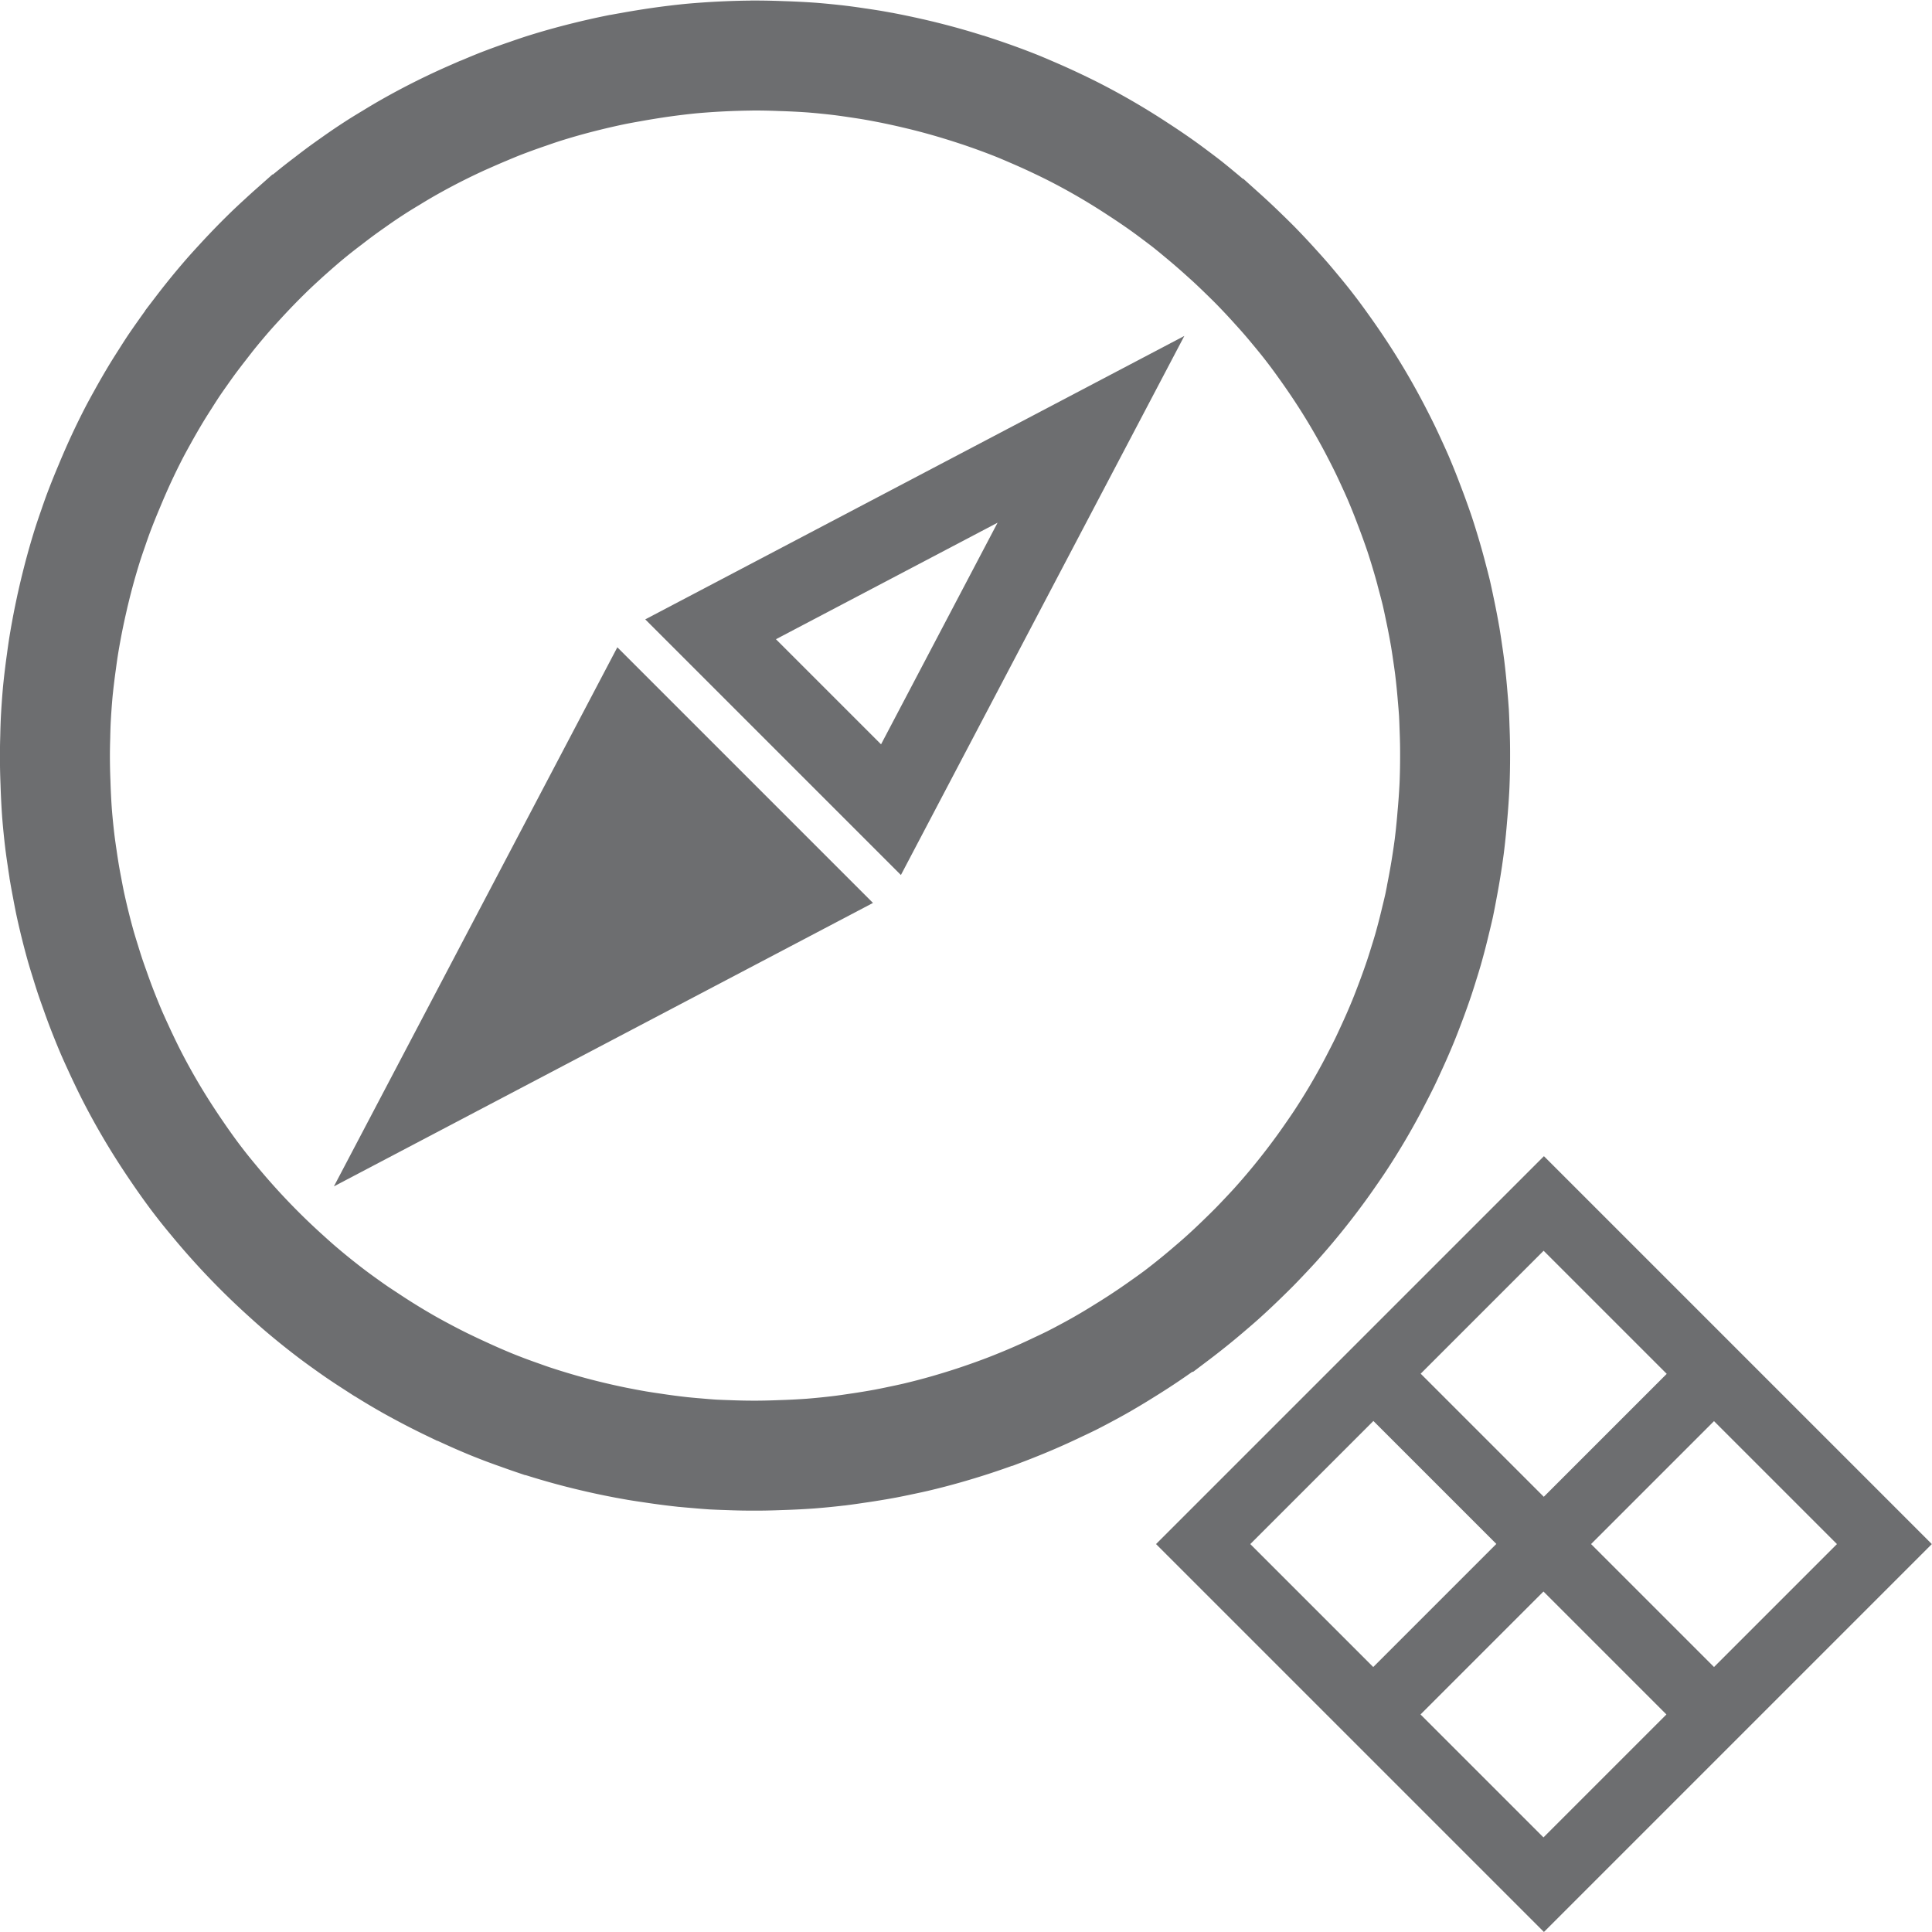
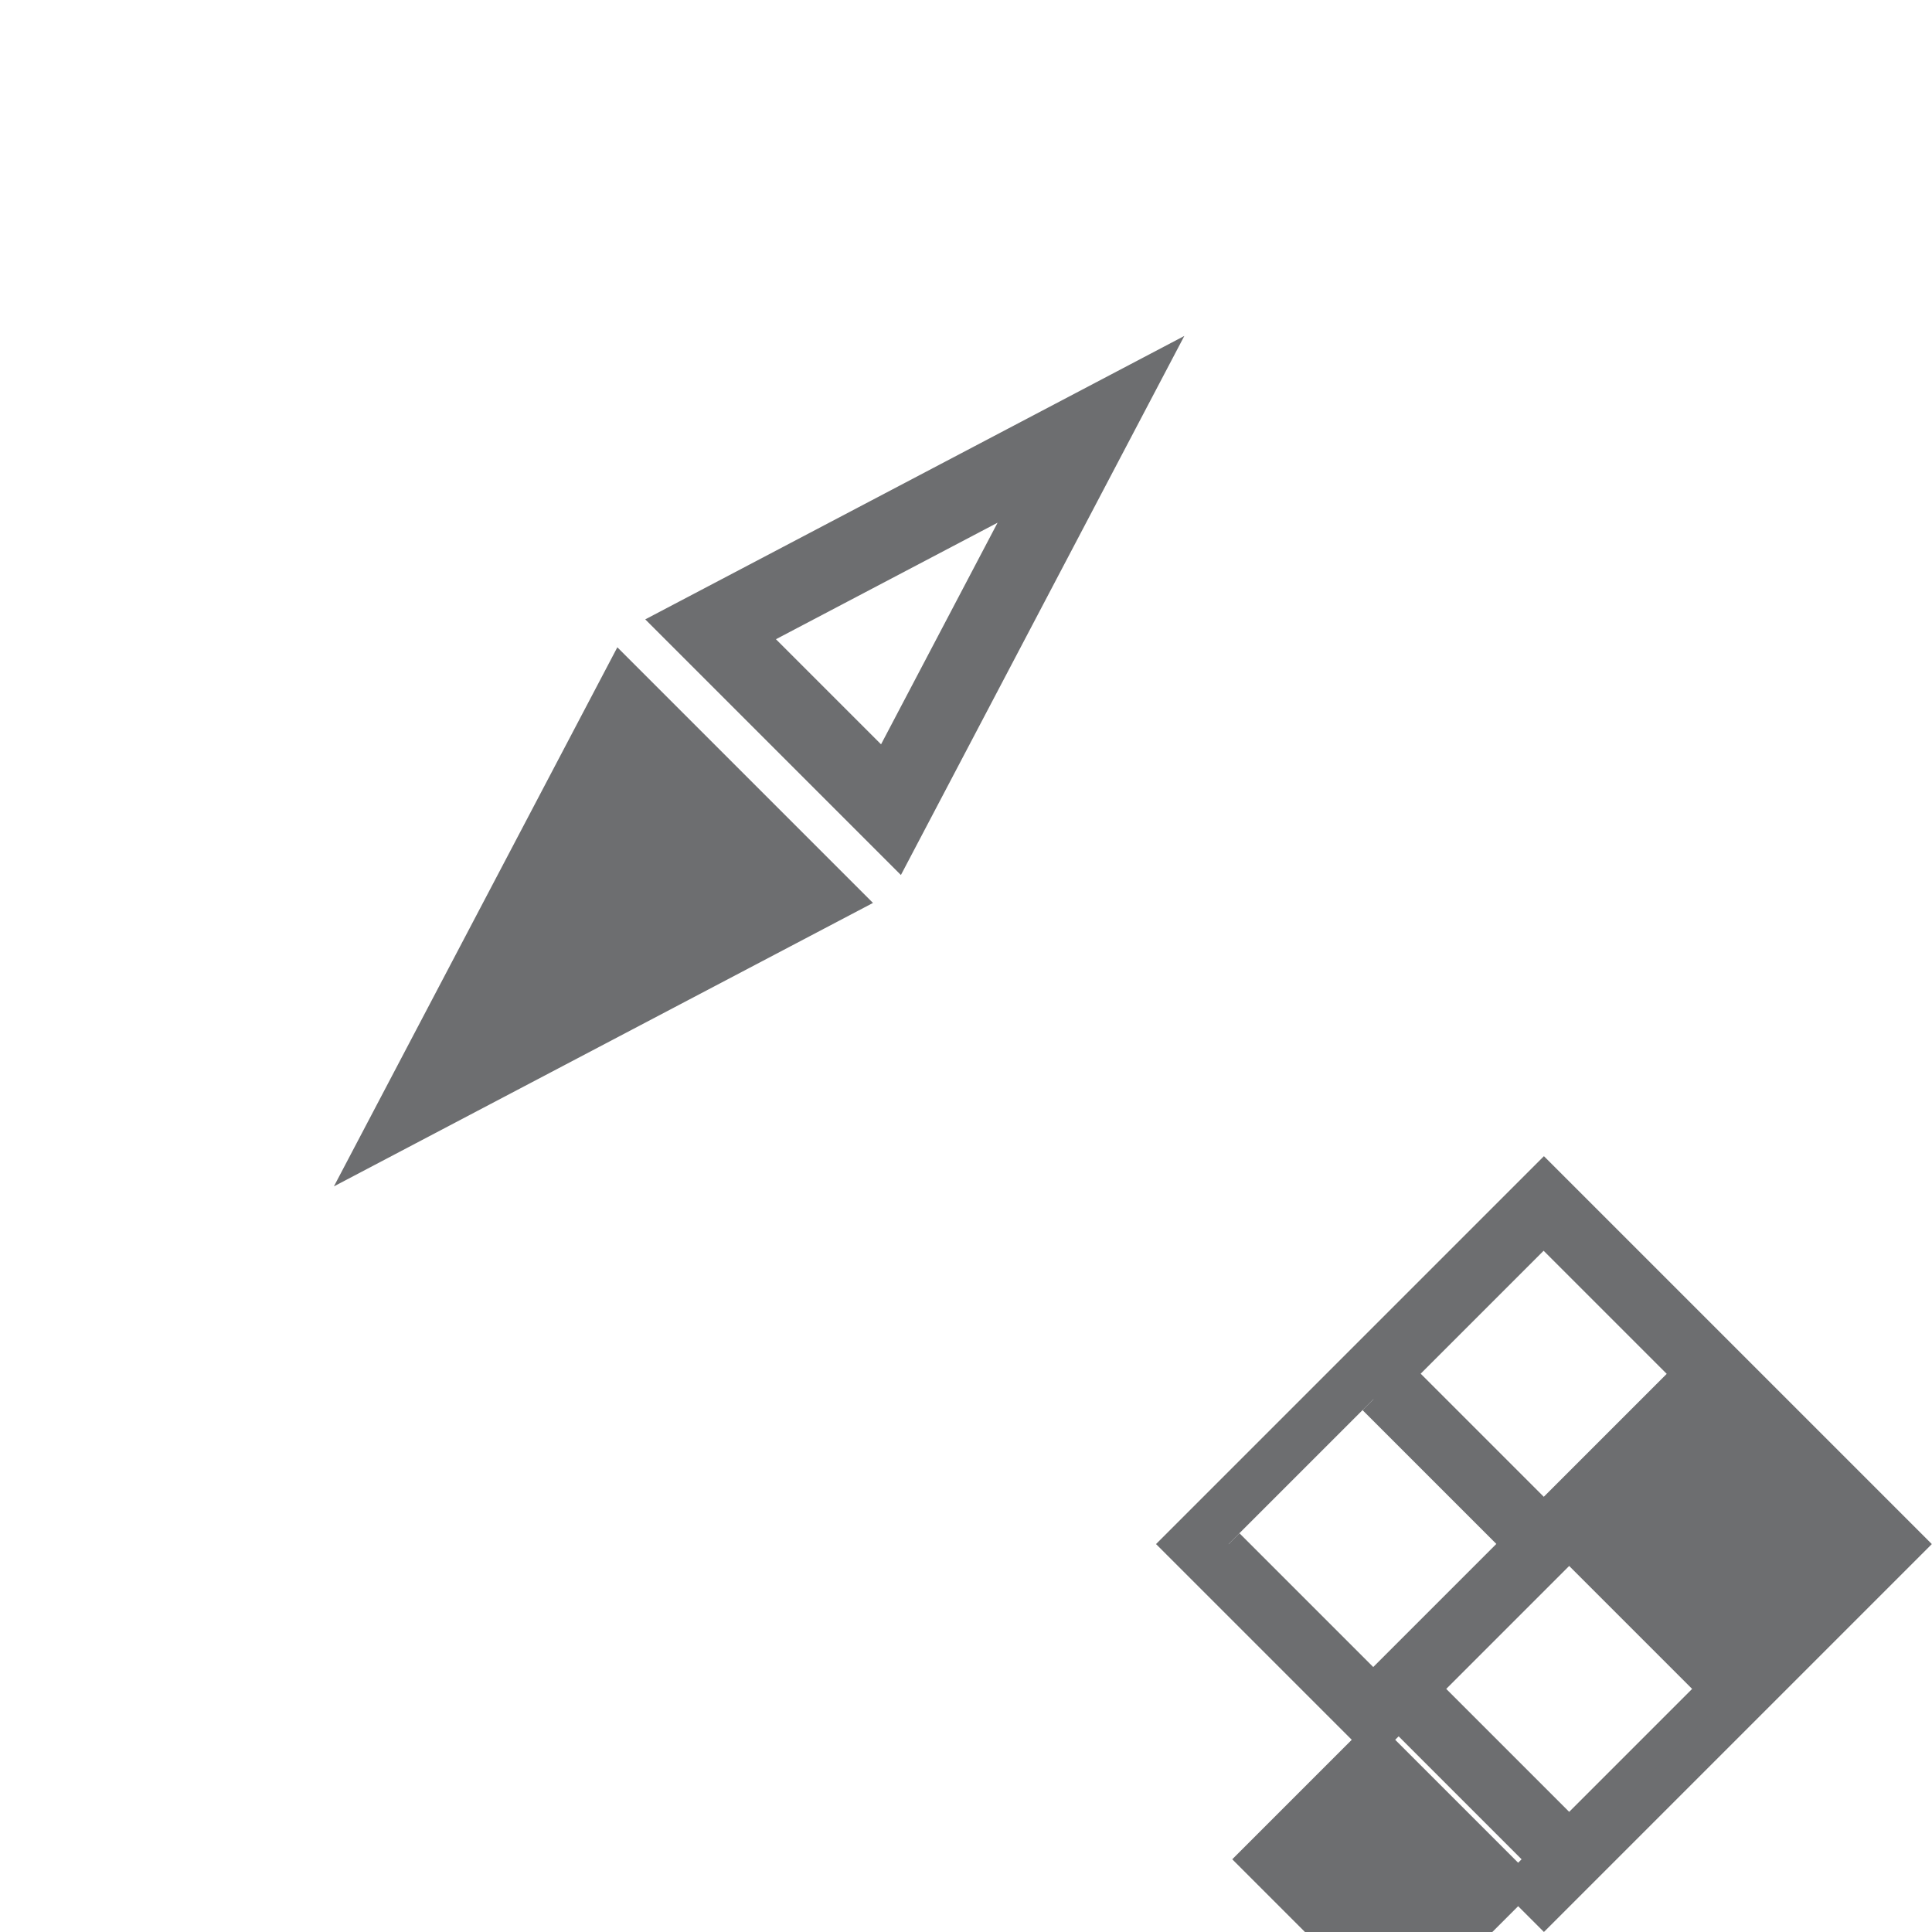
<svg xmlns="http://www.w3.org/2000/svg" xmlns:ns1="http://www.inkscape.org/namespaces/inkscape" xmlns:ns2="http://sodipodi.sourceforge.net/DTD/sodipodi-0.dtd" width="48" height="48" viewBox="0 0 12.7 12.7" version="1.1" id="svg899" ns1:version="1.0.1 (3bc2e813f5, 2020-09-07)" ns2:docname="NavigationMode.svg">
  <defs id="defs893">
    <style id="style2">.cls-1{fill:#6d6e70;}.cls-2{fill:none;}.cls-3{fill:#3ed67b;}</style>
  </defs>
  <ns2:namedview id="base" pagecolor="#ffffff" bordercolor="#666666" borderopacity="1.0" ns1:pageopacity="0.0" ns1:pageshadow="2" ns1:zoom="11.313708" ns1:cx="26.613941" ns1:cy="20.798856" ns1:document-units="mm" ns1:current-layer="layer1" ns1:document-rotation="0" showgrid="false" fit-margin-top="0" fit-margin-left="0" fit-margin-right="0" fit-margin-bottom="0" ns1:window-width="2560" ns1:window-height="1346" ns1:window-x="-11" ns1:window-y="-11" ns1:window-maximized="1" units="px" />
  <g ns1:label="Layer 1" ns1:groupmode="layer" id="layer1" transform="translate(-102.238,-145.411)" style="display:inline">
-     <path style="display:inline;fill:none;stroke:#6d6e70;stroke-width:0.723;stroke-miterlimit:4;stroke-dasharray:none;stroke-opacity:1" d="m 107.174,145.776 a 4.601,4.601 0 0 1 0.1,6.1e-4 4.601,4.601 0 0 1 0.1,0.003 4.601,4.601 0 0 1 0.1,0.004 4.601,4.601 0 0 1 0.1,0.006 4.601,4.601 0 0 1 0.099,0.009 4.601,4.601 0 0 1 0.099,0.011 4.601,4.601 0 0 1 0.099,0.014 4.601,4.601 0 0 1 0.098,0.015 4.601,4.601 0 0 1 0.098,0.018 4.601,4.601 0 0 1 6.2e-4,0 4.601,4.601 0 0 1 0.097,0.02 4.601,4.601 0 0 1 0.097,0.022 4.601,4.601 0 0 1 6e-4,0 4.601,4.601 0 0 1 0.097,0.024 4.601,4.601 0 0 1 0.096,0.026 4.601,4.601 0 0 1 0.095,0.028 4.601,4.601 0 0 1 0.095,0.03 4.601,4.601 0 0 1 6.2e-4,0 4.601,4.601 0 0 1 0.094,0.032 4.601,4.601 0 0 1 0.094,0.034 4.601,4.601 0 0 1 0.093,0.036 4.601,4.601 0 0 1 0.092,0.039 4.601,4.601 0 0 1 0.091,0.04 4.601,4.601 0 0 1 0.09,0.042 4.601,4.601 0 0 1 0.09,0.044 4.601,4.601 0 0 1 0.088,0.046 4.601,4.601 0 0 1 0.087,0.048 4.601,4.601 0 0 1 0.086,0.05 4.601,4.601 0 0 1 0.085,0.052 4.601,4.601 0 0 1 0.084,0.054 4.601,4.601 0 0 1 0.083,0.055 4.601,4.601 0 0 1 0.082,0.057 4.601,4.601 0 0 1 0.08,0.059 4.601,4.601 0 0 1 0.079,0.06 4.601,4.601 0 0 1 0.077,0.063 4.601,4.601 0 0 1 0.076,0.064 4.601,4.601 0 0 1 0.075,0.066 4.601,4.601 0 0 1 6.3e-4,0 4.601,4.601 0 0 1 0.073,0.067 4.601,4.601 0 0 1 0.072,0.069 4.601,4.601 0 0 1 0.071,0.07 4.601,4.601 0 0 1 0.069,0.072 4.601,4.601 0 0 1 0.067,0.073 4.601,4.601 0 0 1 0.066,0.074 4.601,4.601 0 0 1 0.064,0.076 4.601,4.601 0 0 1 0.063,0.077 4.601,4.601 0 0 1 0.061,0.079 4.601,4.601 0 0 1 0.059,0.081 4.601,4.601 0 0 1 0.057,0.081 4.601,4.601 0 0 1 0.056,0.083 4.601,4.601 0 0 1 0.054,0.084 4.601,4.601 0 0 1 0.052,0.085 4.601,4.601 0 0 1 0.05,0.086 4.601,4.601 0 0 1 0.048,0.087 4.601,4.601 0 0 1 0.046,0.088 4.601,4.601 0 0 1 0.045,0.09 4.601,4.601 0 0 1 0.042,0.09 4.601,4.601 0 0 1 0.041,0.091 4.601,4.601 0 0 1 0.038,0.092 4.601,4.601 0 0 1 0.036,0.093 4.601,4.601 0 0 1 0.035,0.094 4.601,4.601 0 0 1 0.033,0.094 4.601,4.601 0 0 1 0.03,0.095 4.601,4.601 0 0 1 0.028,0.095 4.601,4.601 0 0 1 0.026,0.096 4.601,4.601 0 0 1 0,6.1e-4 4.601,4.601 0 0 1 0.025,0.097 4.601,4.601 0 0 1 0.021,0.097 4.601,4.601 0 0 1 0.02,0.098 4.601,4.601 0 0 1 0.018,0.098 4.601,4.601 0 0 1 0.015,0.098 4.601,4.601 0 0 1 0.014,0.099 4.601,4.601 0 0 1 0.011,0.099 4.601,4.601 0 0 1 0.009,0.099 4.601,4.601 0 0 1 0.008,0.1 4.601,4.601 0 0 1 0.004,0.1 4.601,4.601 0 0 1 0.003,0.1 4.601,4.601 0 0 1 6e-4,0.08 4.587,4.587 0 0 1 -9e-4,0.099 4.587,4.587 0 0 1 -0.003,0.1 4.587,4.587 0 0 1 -0.006,0.1 4.587,4.587 0 0 1 -0.008,0.099 4.587,4.587 0 0 1 -0.009,0.099 4.587,4.587 0 0 1 0,6.1e-4 4.587,4.587 0 0 1 -0.011,0.098 4.587,4.587 0 0 1 -0.014,0.098 4.587,4.587 0 0 1 0,6.2e-4 4.587,4.587 0 0 1 -0.016,0.098 4.587,4.587 0 0 1 -0.018,0.098 4.587,4.587 0 0 1 0,6.3e-4 4.587,4.587 0 0 1 -0.019,0.097 4.587,4.587 0 0 1 -0.023,0.097 4.587,4.587 0 0 1 -0.024,0.097 4.587,4.587 0 0 1 -0.026,0.096 4.587,4.587 0 0 1 -0.029,0.095 4.587,4.587 0 0 1 -0.03,0.094 4.587,4.587 0 0 1 -0.033,0.094 4.587,4.587 0 0 1 -0.035,0.094 4.587,4.587 0 0 1 -0.036,0.092 4.587,4.587 0 0 1 -0.039,0.092 4.587,4.587 0 0 1 -0.041,0.091 4.587,4.587 0 0 1 -0.042,0.09 4.587,4.587 0 0 1 -0.045,0.089 4.587,4.587 0 0 1 -0.046,0.088 4.587,4.587 0 0 1 -0.048,0.087 4.587,4.587 0 0 1 -0.05,0.086 4.587,4.587 0 0 1 -0.052,0.085 4.587,4.587 0 0 1 -0.054,0.084 4.587,4.587 0 0 1 -0.056,0.082 4.587,4.587 0 0 1 -0.057,0.081 4.587,4.587 0 0 1 -0.059,0.08 4.587,4.587 0 0 1 -0.061,0.079 4.587,4.587 0 0 1 -0.062,0.077 4.587,4.587 0 0 1 -0.064,0.076 4.587,4.587 0 0 1 -0.066,0.075 4.587,4.587 0 0 1 -0.068,0.073 4.587,4.587 0 0 1 -0.069,0.072 4.587,4.587 0 0 1 -0.071,0.07 4.587,4.587 0 0 1 -0.072,0.069 4.587,4.587 0 0 1 -0.073,0.067 4.587,4.587 0 0 1 -0.075,0.065 4.587,4.587 0 0 1 -0.076,0.064 4.587,4.587 0 0 1 -0.077,0.062 4.587,4.587 0 0 1 -0.079,0.061 4.587,4.587 0 0 1 -6.1e-4,0 4.587,4.587 0 0 1 -0.081,0.058 4.587,4.587 0 0 1 -0.082,0.057 4.587,4.587 0 0 1 -0.083,0.055 4.587,4.587 0 0 1 -0.084,0.053 4.587,4.587 0 0 1 -0.085,0.052 4.587,4.587 0 0 1 -0.086,0.05 4.587,4.587 0 0 1 -0.088,0.048 4.587,4.587 0 0 1 -0.088,0.046 4.587,4.587 0 0 1 -0.09,0.043 4.587,4.587 0 0 1 -0.09,0.042 4.587,4.587 0 0 1 -0.091,0.04 4.587,4.587 0 0 1 -0.092,0.038 4.587,4.587 0 0 1 -0.092,0.036 4.587,4.587 0 0 1 -6.2e-4,0 4.587,4.587 0 0 1 -0.094,0.034 4.587,4.587 0 0 1 -0.094,0.032 4.587,4.587 0 0 1 -0.095,0.03 4.587,4.587 0 0 1 -0.095,0.028 4.587,4.587 0 0 1 -0.096,0.026 4.587,4.587 0 0 1 -0.097,0.024 4.587,4.587 0 0 1 -0.097,0.021 4.587,4.587 0 0 1 -0.098,0.02 4.587,4.587 0 0 1 -0.098,0.017 4.587,4.587 0 0 1 -0.098,0.015 4.587,4.587 0 0 1 -0.099,0.014 4.587,4.587 0 0 1 -6.1e-4,0 4.587,4.587 0 0 1 -0.099,0.011 4.587,4.587 0 0 1 -0.099,0.009 4.587,4.587 0 0 1 -0.099,0.006 4.587,4.587 0 0 1 -0.1,0.004 4.587,4.587 0 0 1 -0.1,0.003 4.587,4.587 0 0 1 -0.048,6.1e-4 4.601,4.601 0 0 1 -0.1,-6.1e-4 4.601,4.601 0 0 1 -0.1,-0.003 4.601,4.601 0 0 1 -6.1e-4,0 4.601,4.601 0 0 1 -0.099,-0.004 4.601,4.601 0 0 1 -0.1,-0.008 4.601,4.601 0 0 1 -0.099,-0.009 4.601,4.601 0 0 1 -6.1e-4,0 4.601,4.601 0 0 1 -0.099,-0.012 4.601,4.601 0 0 1 -0.098,-0.014 4.601,4.601 0 0 1 -0.098,-0.015 4.601,4.601 0 0 1 -0.098,-0.018 4.601,4.601 0 0 1 -6.1e-4,0 4.601,4.601 0 0 1 -0.098,-0.02 4.601,4.601 0 0 1 -0.097,-0.022 4.601,4.601 0 0 1 -0.097,-0.024 4.601,4.601 0 0 1 -0.096,-0.026 4.601,4.601 0 0 1 -0.095,-0.028 4.601,4.601 0 0 1 -0.095,-0.03 4.601,4.601 0 0 1 -6.1e-4,0 4.601,4.601 0 0 1 -0.094,-0.033 4.601,4.601 0 0 1 -0.094,-0.034 4.601,4.601 0 0 1 -0.092,-0.036 4.601,4.601 0 0 1 -0.092,-0.039 4.601,4.601 0 0 1 -0.091,-0.041 4.601,4.601 0 0 1 -0.09,-0.042 4.601,4.601 0 0 1 -6.1e-4,0 4.601,4.601 0 0 1 -0.089,-0.044 4.601,4.601 0 0 1 -0.088,-0.046 4.601,4.601 0 0 1 -0.088,-0.048 4.601,4.601 0 0 1 -0.086,-0.05 4.601,4.601 0 0 1 -0.085,-0.052 4.601,4.601 0 0 1 -0.084,-0.054 4.601,4.601 0 0 1 -6e-4,0 4.601,4.601 0 0 1 -0.083,-0.055 4.601,4.601 0 0 1 -0.081,-0.057 4.601,4.601 0 0 1 -0.081,-0.059 4.601,4.601 0 0 1 -0.079,-0.061 4.601,4.601 0 0 1 -0.077,-0.062 4.601,4.601 0 0 1 -0.076,-0.064 4.601,4.601 0 0 1 -0.074,-0.066 4.601,4.601 0 0 1 -0.073,-0.067 4.601,4.601 0 0 1 -0.072,-0.069 4.601,4.601 0 0 1 -0.07,-0.07 4.601,4.601 0 0 1 -0.069,-0.072 4.601,4.601 0 0 1 -0.067,-0.073 4.601,4.601 0 0 1 -0.066,-0.075 4.601,4.601 0 0 1 -0.064,-0.076 4.601,4.601 0 0 1 -0.063,-0.077 4.601,4.601 0 0 1 -0.061,-0.079 4.601,4.601 0 0 1 -0.059,-0.081 4.601,4.601 0 0 1 -0.057,-0.082 4.601,4.601 0 0 1 -0.055,-0.082 4.601,4.601 0 0 1 -0.054,-0.084 4.601,4.601 0 0 1 -0.052,-0.085 4.601,4.601 0 0 1 -0.05,-0.086 4.601,4.601 0 0 1 -0.048,-0.087 4.601,4.601 0 0 1 -0.046,-0.088 4.601,4.601 0 0 1 -0.044,-0.09 4.601,4.601 0 0 1 -0.042,-0.09 4.601,4.601 0 0 1 -0.041,-0.091 4.601,4.601 0 0 1 -0.038,-0.092 4.601,4.601 0 0 1 -0.036,-0.092 4.601,4.601 0 0 1 -0.034,-0.094 4.601,4.601 0 0 1 -0.033,-0.094 4.601,4.601 0 0 1 -0.03,-0.095 4.601,4.601 0 0 1 -0.029,-0.095 4.601,4.601 0 0 1 -0.026,-0.096 4.601,4.601 0 0 1 -0.024,-0.097 4.601,4.601 0 0 1 -0.022,-0.097 4.601,4.601 0 0 1 -0.019,-0.098 4.601,4.601 0 0 1 -0.018,-0.098 4.601,4.601 0 0 1 0,-6.1e-4 4.601,4.601 0 0 1 -0.015,-0.098 4.601,4.601 0 0 1 -0.014,-0.099 4.601,4.601 0 0 1 -0.011,-0.099 4.601,4.601 0 0 1 -0.009,-0.099 4.601,4.601 0 0 1 -0.006,-0.1 4.601,4.601 0 0 1 -0.004,-0.1 4.601,4.601 0 0 1 -0.003,-0.1 4.601,4.601 0 0 1 -6.1e-4,-0.1 4.601,4.601 0 0 1 0.002,-0.1 4.601,4.601 0 0 1 0.003,-0.1 4.601,4.601 0 0 1 0.006,-0.1 4.601,4.601 0 0 1 0.008,-0.1 4.601,4.601 0 0 1 0.011,-0.099 4.601,4.601 0 0 1 0.013,-0.099 4.601,4.601 0 0 1 0.014,-0.098 4.601,4.601 0 0 1 0.017,-0.098 4.601,4.601 0 0 1 0.019,-0.098 4.601,4.601 0 0 1 0.021,-0.097 4.601,4.601 0 0 1 0,-6.1e-4 4.601,4.601 0 0 1 0.023,-0.097 4.601,4.601 0 0 1 0.025,-0.097 4.601,4.601 0 0 1 0.027,-0.096 4.601,4.601 0 0 1 0.029,-0.095 4.601,4.601 0 0 1 0.032,-0.094 4.601,4.601 0 0 1 0.033,-0.094 4.601,4.601 0 0 1 0.036,-0.093 4.601,4.601 0 0 1 0.038,-0.092 4.601,4.601 0 0 1 0.039,-0.092 4.601,4.601 0 0 1 0.041,-0.091 4.601,4.601 0 0 1 0.043,-0.09 4.601,4.601 0 0 1 0.045,-0.089 4.601,4.601 0 0 1 0.048,-0.088 4.601,4.601 0 0 1 0.049,-0.087 4.601,4.601 0 0 1 0.051,-0.086 4.601,4.601 0 0 1 0.053,-0.084 4.601,4.601 0 0 1 0.054,-0.084 4.601,4.601 0 0 1 0.057,-0.082 4.601,4.601 0 0 1 0.058,-0.081 4.601,4.601 0 0 1 0.06,-0.079 4.601,4.601 0 0 1 0,-6e-4 4.601,4.601 0 0 1 0.061,-0.078 4.601,4.601 0 0 1 0.063,-0.077 4.601,4.601 0 0 1 0.065,-0.076 4.601,4.601 0 0 1 0.067,-0.074 4.601,4.601 0 0 1 0.068,-0.073 4.601,4.601 0 0 1 0.07,-0.072 4.601,4.601 0 0 1 0.071,-0.07 4.601,4.601 0 0 1 0.073,-0.068 4.601,4.601 0 0 1 0.074,-0.067 4.601,4.601 0 0 1 6e-4,0 4.601,4.601 0 0 1 0.075,-0.065 4.601,4.601 0 0 1 0.077,-0.063 4.601,4.601 0 0 1 0.079,-0.061 4.601,4.601 0 0 1 0.079,-0.06 4.601,4.601 0 0 1 0.081,-0.058 4.601,4.601 0 0 1 0.082,-0.057 4.601,4.601 0 0 1 0.084,-0.055 4.601,4.601 0 0 1 0.085,-0.052 4.601,4.601 0 0 1 0.085,-0.051 4.601,4.601 0 0 1 0.087,-0.049 4.601,4.601 0 0 1 0.088,-0.047 4.601,4.601 0 0 1 0.089,-0.045 4.601,4.601 0 0 1 0.09,-0.043 4.601,4.601 0 0 1 0.091,-0.041 4.601,4.601 0 0 1 6.2e-4,0 4.601,4.601 0 0 1 0.091,-0.039 4.601,4.601 0 0 1 0.092,-0.038 4.601,4.601 0 0 1 0.093,-0.035 4.601,4.601 0 0 1 0.094,-0.033 4.601,4.601 0 0 1 0.094,-0.032 4.601,4.601 0 0 1 0.095,-0.029 4.601,4.601 0 0 1 0.096,-0.027 4.601,4.601 0 0 1 0.097,-0.025 4.601,4.601 0 0 1 0.097,-0.023 4.601,4.601 0 0 1 0.097,-0.021 4.601,4.601 0 0 1 6.2e-4,0 4.601,4.601 0 0 1 0.098,-0.018 4.601,4.601 0 0 1 0.099,-0.017 4.601,4.601 0 0 1 0.098,-0.015 4.601,4.601 0 0 1 0.099,-0.013 4.601,4.601 0 0 1 0.099,-0.011 4.601,4.601 0 0 1 0.1,-0.008 4.601,4.601 0 0 1 0.1,-0.006 4.601,4.601 0 0 1 0.1,-0.004 4.601,4.601 0 0 1 0.1,-0.002 z" id="path908" />
    <g id="g904" transform="matrix(1.552,0,0,1.552,-61.278,-86.018)">
      <path id="rect835" style="display:inline;fill:#6d6e70;fill-opacity:1;stroke:#6d6e70;stroke-width:0.332;stroke-miterlimit:4;stroke-dasharray:none;stroke-opacity:1" d="m 108.015,152.135 -0.847,1.611 1.611,-0.847 z" />
      <path id="rect835-9" style="display:inline;fill:none;fill-opacity:1;stroke:#6d6e70;stroke-width:0.332;stroke-miterlimit:4;stroke-dasharray:none;stroke-opacity:1" d="m 108.368,151.782 1.611,-0.847 -0.847,1.611 z" />
    </g>
-     <path class="cls-1" d="m 109.98,155.561 2.407,2.407 2.407,-2.407 -2.407,-2.407 z m 3.357,-1.119 -0.951,0.951 -0.952,-0.952 0.951,-0.951 z m -2.071,0.167 0.951,0.951 -0.952,0.952 -0.951,-0.951 z m 0.167,2.072 0.951,-0.951 0.951,0.951 -0.951,0.951 z m 2.072,-0.169 -0.951,-0.951 0.951,-0.951 0.951,0.951 z" id="path6" style="fill:#6d6e70;stroke:#6d6e70;stroke-width:0.202;stroke-miterlimit:4;stroke-dasharray:none;stroke-opacity:1" />
+     <path class="cls-1" d="m 109.98,155.561 2.407,2.407 2.407,-2.407 -2.407,-2.407 z m 3.357,-1.119 -0.951,0.951 -0.952,-0.952 0.951,-0.951 z m -2.071,0.167 0.951,0.951 -0.952,0.952 -0.951,-0.951 m 0.167,2.072 0.951,-0.951 0.951,0.951 -0.951,0.951 z m 2.072,-0.169 -0.951,-0.951 0.951,-0.951 0.951,0.951 z" id="path6" style="fill:#6d6e70;stroke:#6d6e70;stroke-width:0.202;stroke-miterlimit:4;stroke-dasharray:none;stroke-opacity:1" />
  </g>
</svg>